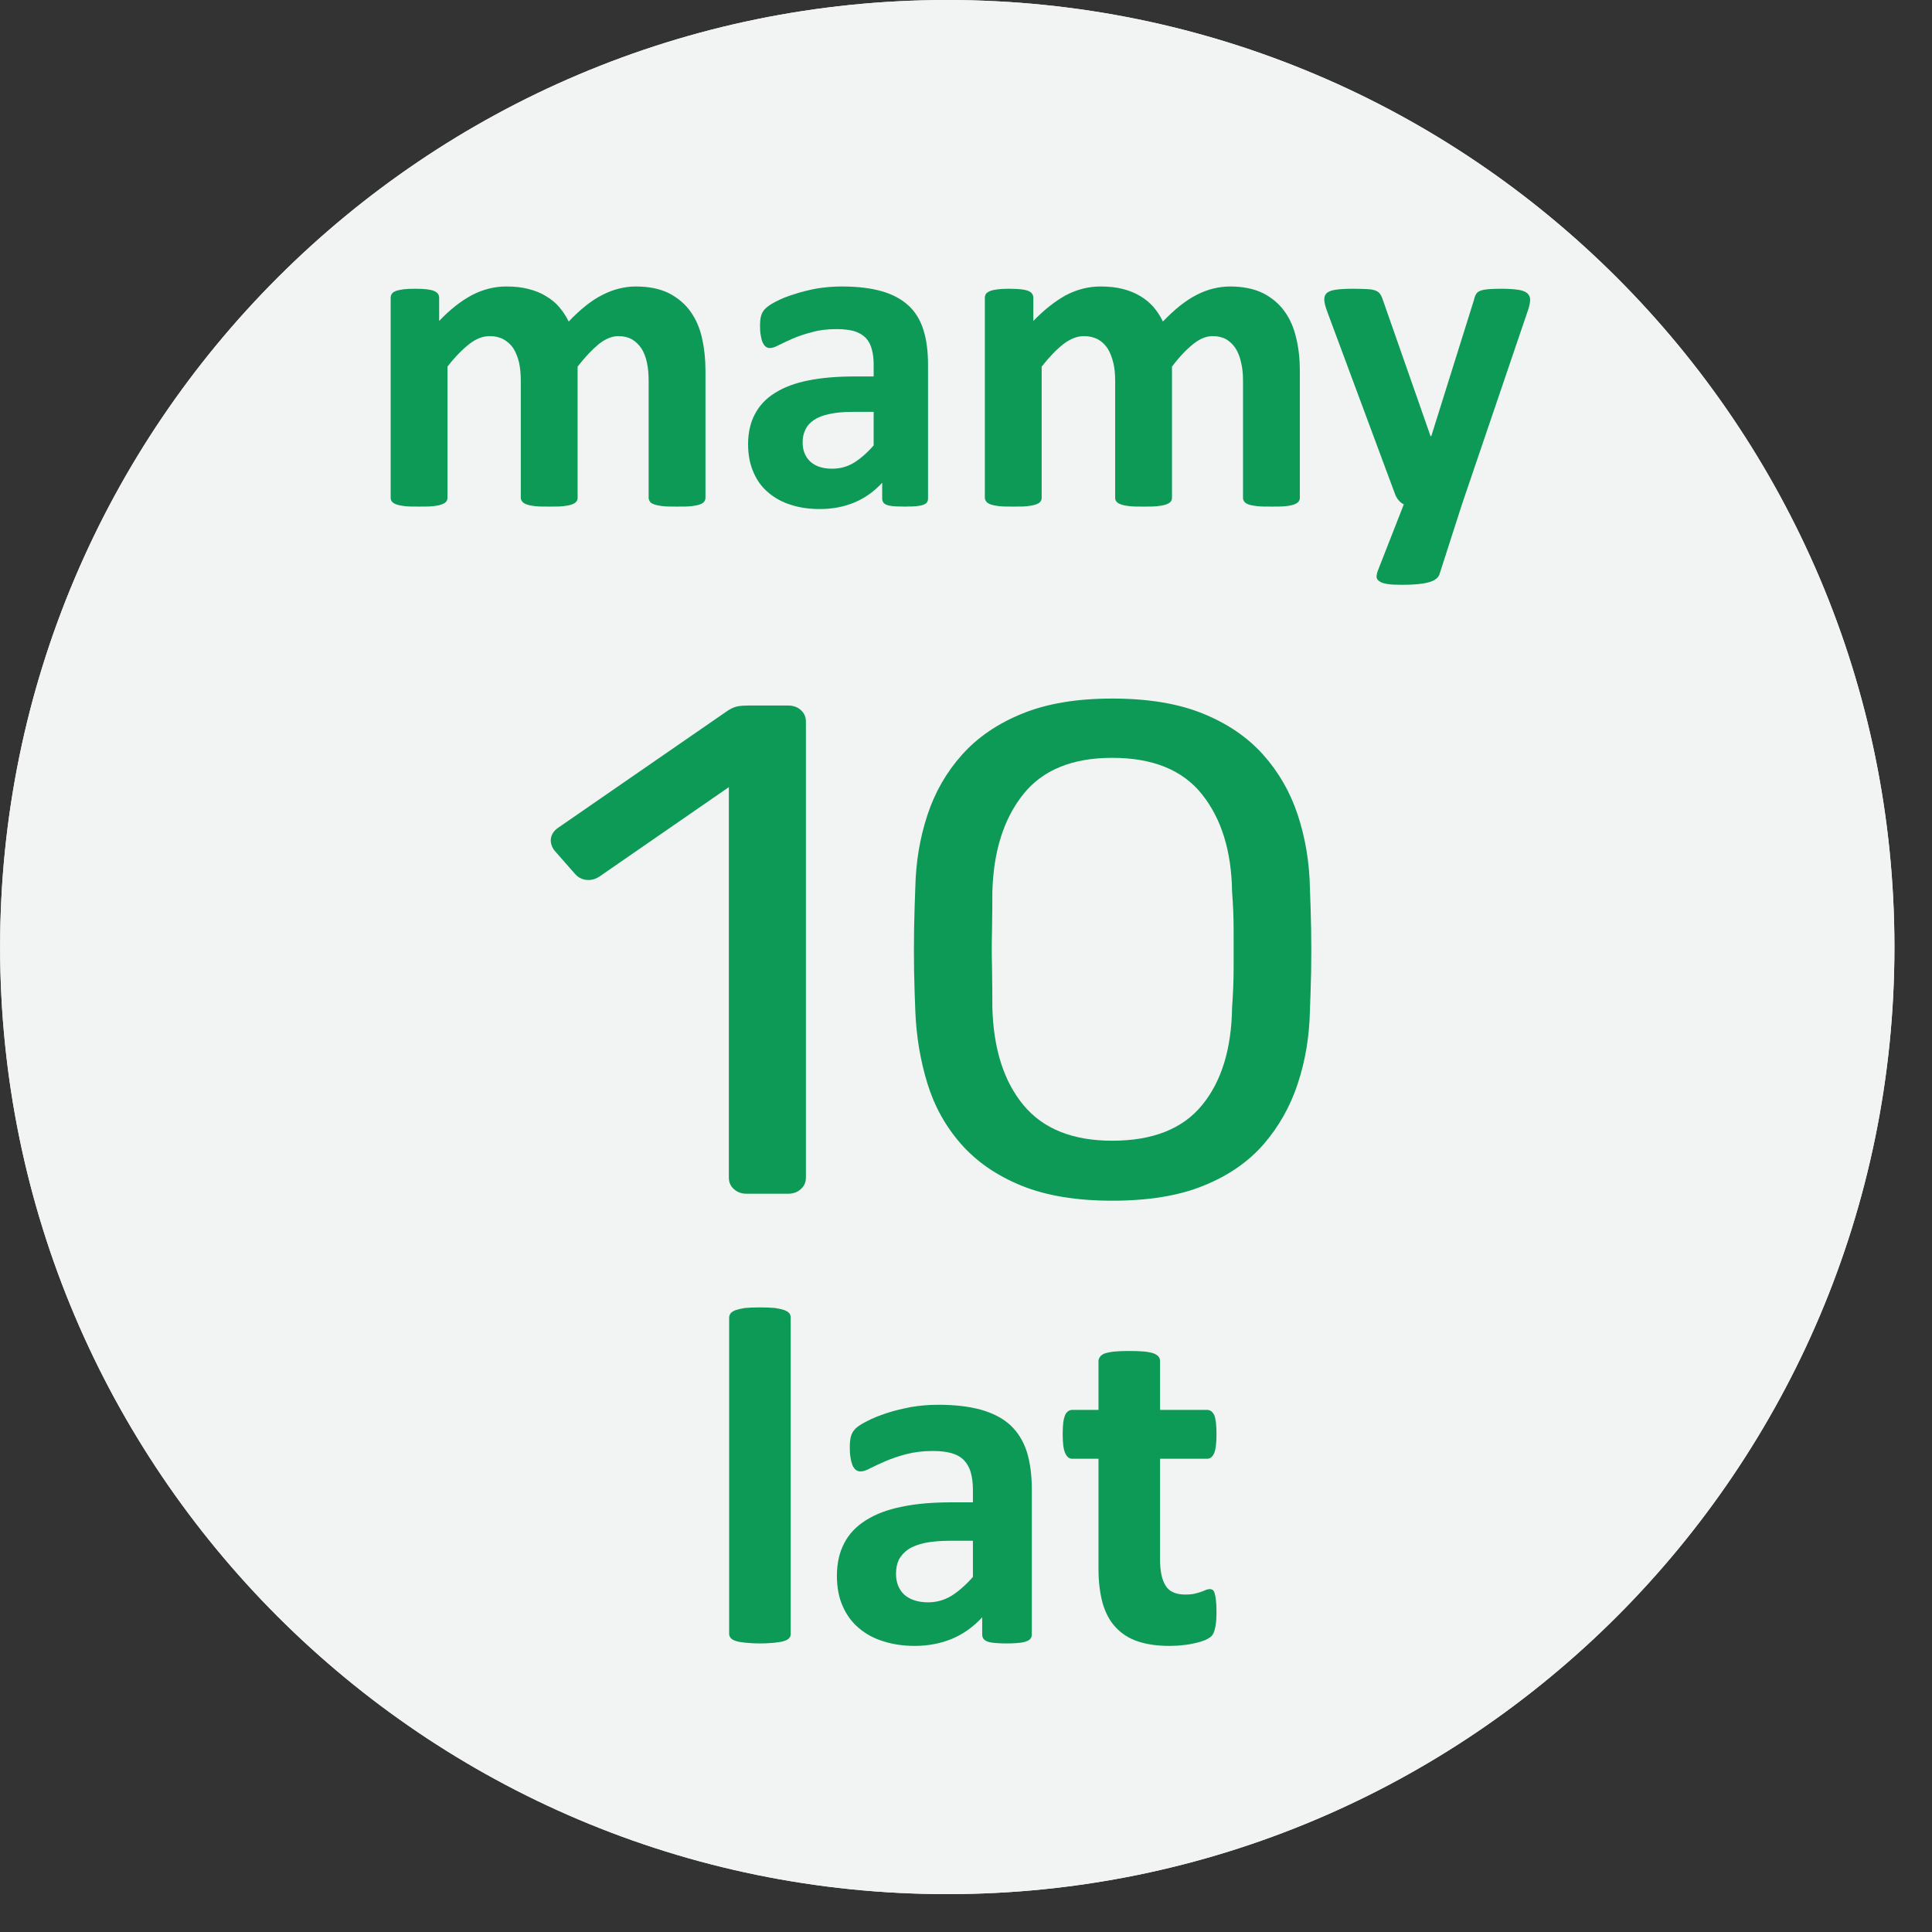
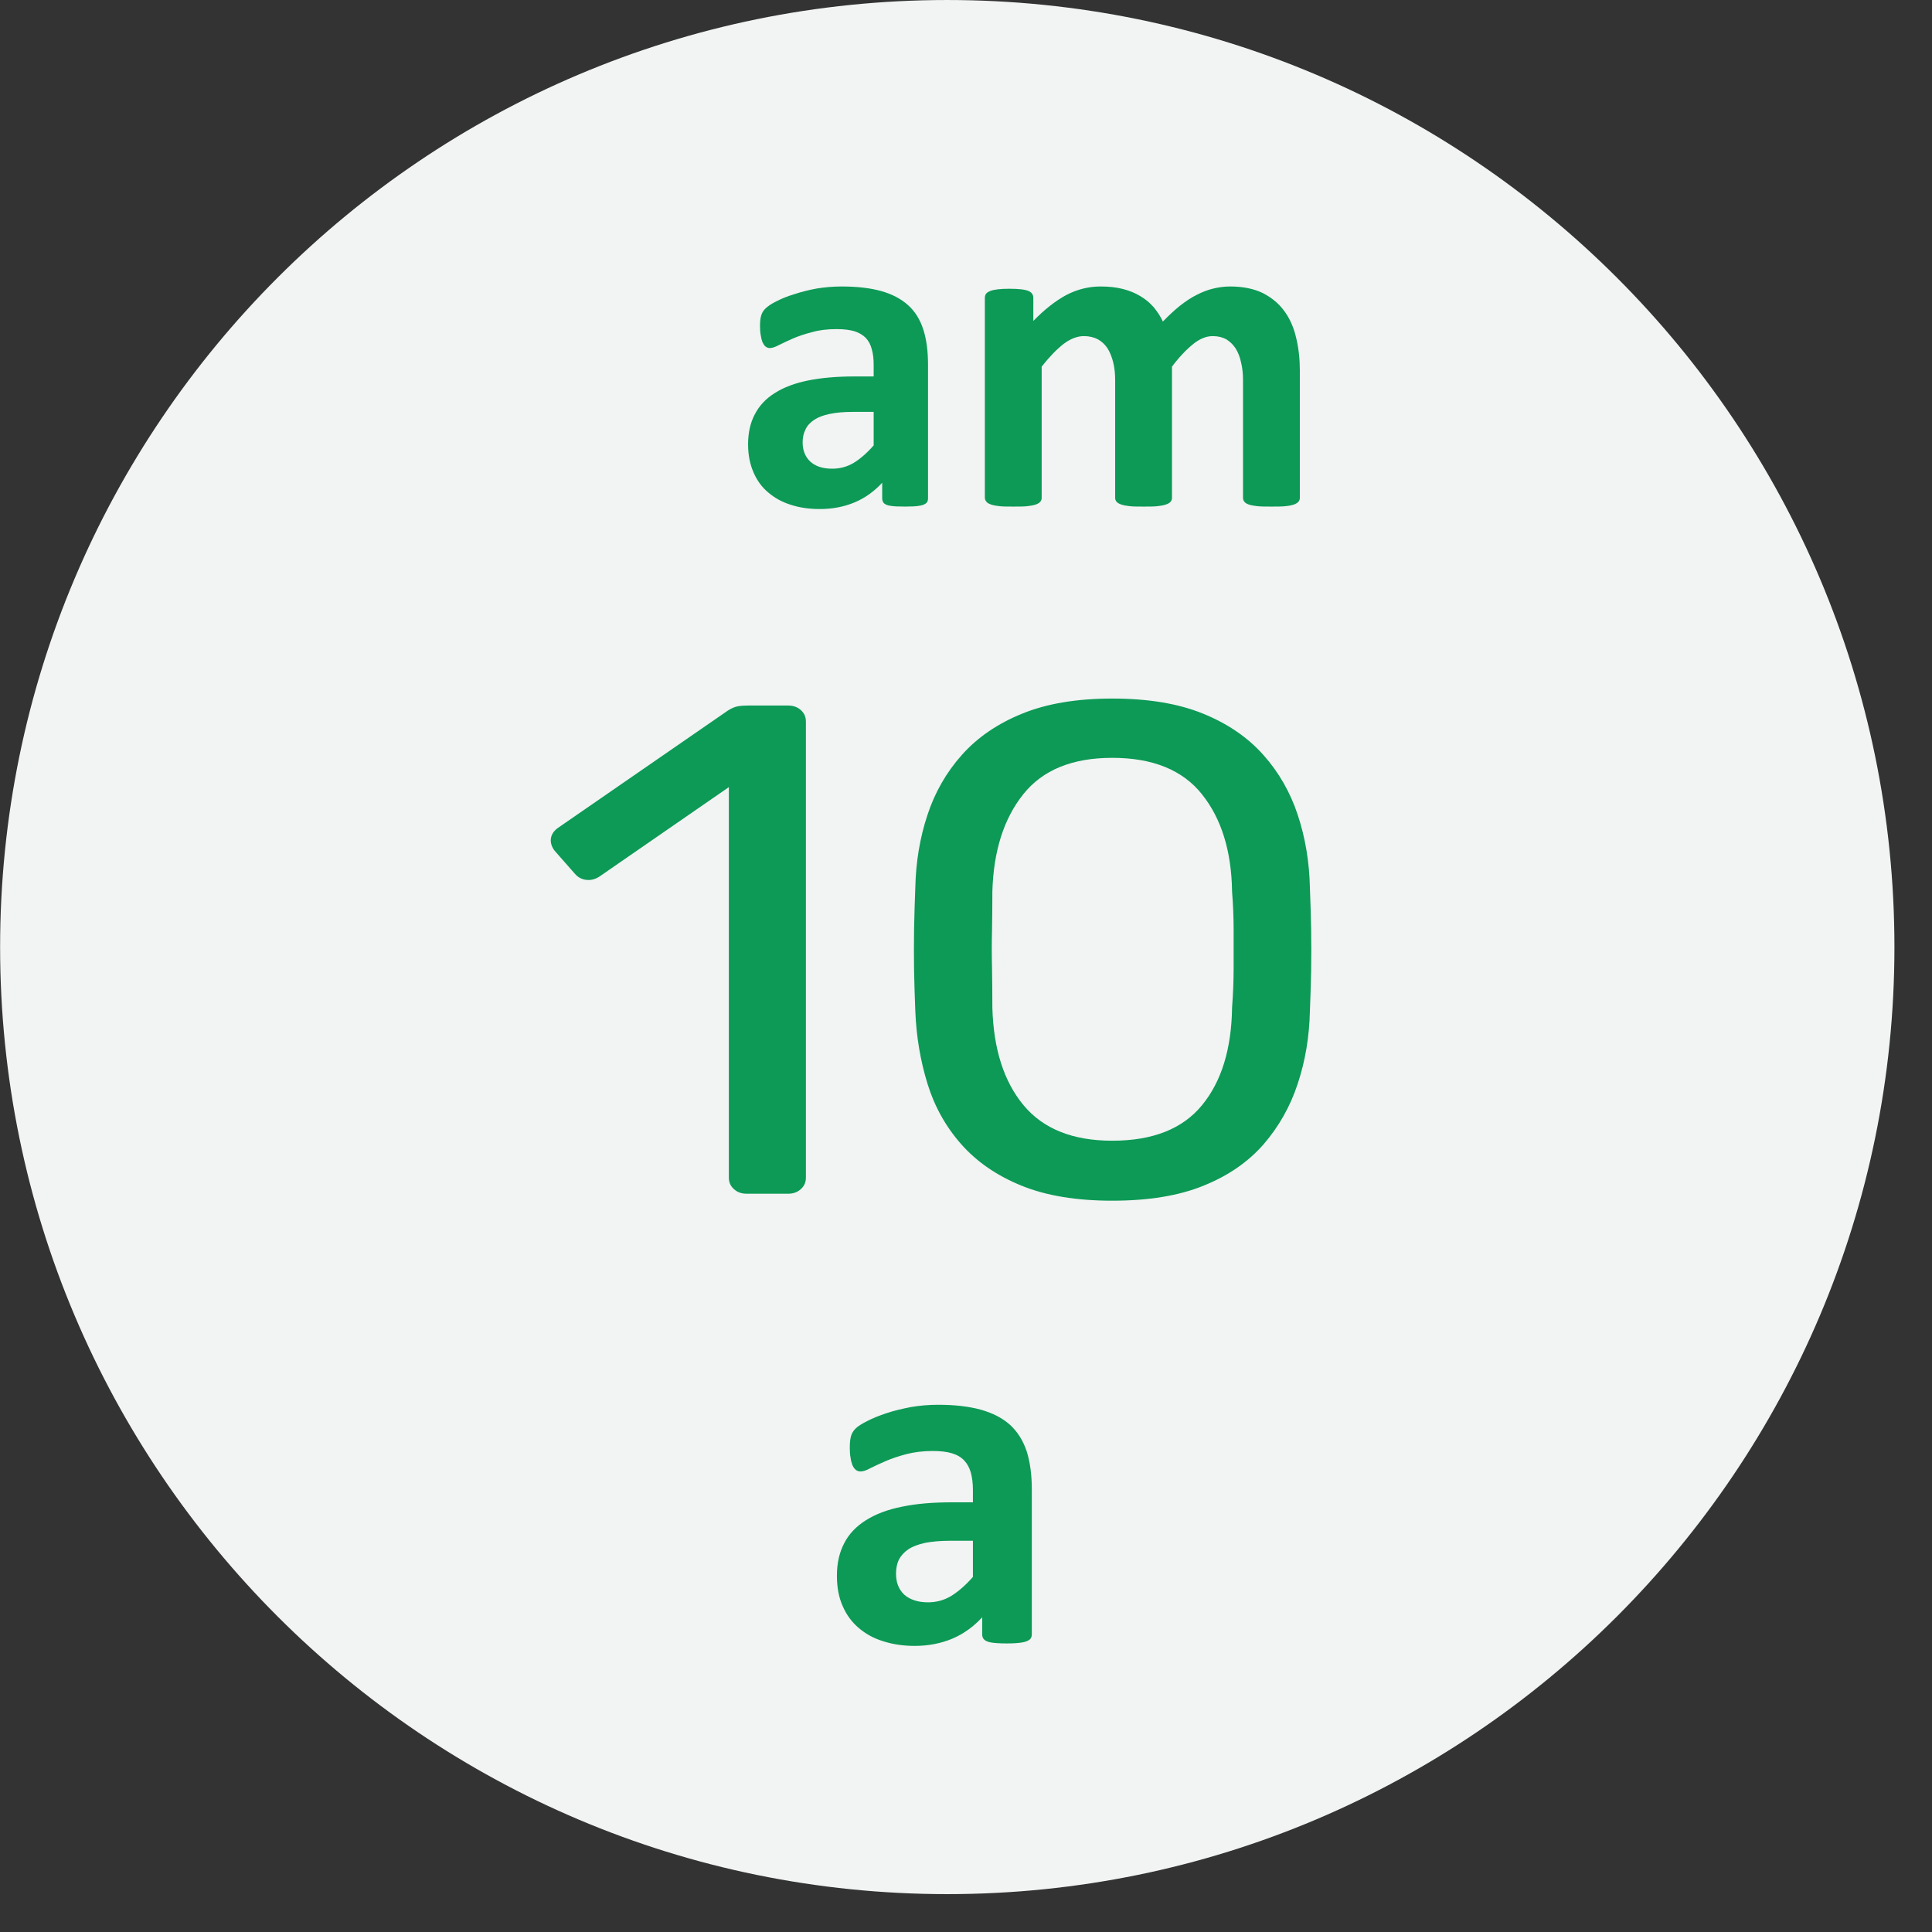
<svg xmlns="http://www.w3.org/2000/svg" width="102" height="102" viewBox="0 0 102 102" version="1.1">
  <rect x="0" y="0" width="102" height="102" fill="#333333" stroke="none" />
  <g id="Circle/Ellipse" transform="matrix(1.887 0 0 3.125 -50 -76.562)">
-     <path fill="#f2f3f3" fill-rule="evenodd" d="M26.5 40.5 C26.5 31.67 38.38 24.5 53 24.5 C67.62 24.5 79.5 31.67 79.5 40.5 C79.5 49.33 67.62 56.5 53 56.5 C38.38 56.5 26.5 49.33 26.5 40.5 Z" />
-   </g>
+     </g>
  <g id="Circle/Ellipse" transform="matrix(1.887 0 0 3.125 -50 -76.562)">
    <path fill="#f2f3f3" fill-rule="evenodd" d="M26.5 40.5 C26.5 31.67 38.38 24.5 53 24.5 C67.62 24.5 79.5 31.67 79.5 40.5 C79.5 49.33 67.62 56.5 53 56.5 C38.38 56.5 26.5 49.33 26.5 40.5 Z" />
  </g>
  <g transform="matrix(1 0 0 1 19.125 8.625)">
-     <path fill="#0c9a56" d="M18.12 17.65 C18.12 17.73 18.1 17.8 18.05 17.86 C18.01 17.92 17.93 17.97 17.81 18.01 C17.7 18.05 17.55 18.08 17.36 18.1 C17.17 18.12 16.93 18.12 16.63 18.12 C16.33 18.12 16.08 18.12 15.89 18.1 C15.7 18.08 15.55 18.05 15.43 18.01 C15.31 17.97 15.23 17.92 15.19 17.86 C15.15 17.8 15.12 17.73 15.12 17.66 L15.12 11.47 C15.12 11.12 15.09 10.8 15.03 10.52 C14.97 10.23 14.87 9.98 14.74 9.77 C14.6 9.57 14.44 9.41 14.24 9.29 C14.04 9.18 13.8 9.12 13.53 9.12 C13.19 9.12 12.85 9.26 12.5 9.53 C12.16 9.81 11.78 10.2 11.37 10.73 L11.37 17.66 C11.37 17.73 11.35 17.8 11.3 17.86 C11.26 17.92 11.17 17.97 11.06 18.01 C10.94 18.05 10.79 18.08 10.6 18.1 C10.41 18.12 10.17 18.12 9.88 18.12 C9.59 18.12 9.34 18.12 9.15 18.1 C8.96 18.08 8.81 18.05 8.69 18.01 C8.58 17.97 8.49 17.92 8.45 17.86 C8.4 17.8 8.37 17.73 8.37 17.66 L8.37 11.47 C8.37 11.12 8.34 10.8 8.28 10.52 C8.21 10.23 8.11 9.98 7.98 9.77 C7.85 9.57 7.67 9.41 7.46 9.29 C7.26 9.18 7.01 9.12 6.73 9.12 C6.37 9.12 6.01 9.26 5.66 9.53 C5.3 9.81 4.91 10.2 4.5 10.73 L4.5 17.66 C4.5 17.73 4.48 17.8 4.43 17.86 C4.38 17.92 4.3 17.97 4.18 18.01 C4.07 18.05 3.92 18.08 3.73 18.1 C3.54 18.12 3.29 18.12 3 18.12 C2.71 18.12 2.46 18.12 2.27 18.1 C2.08 18.08 1.93 18.05 1.82 18.01 C1.7 17.97 1.62 17.92 1.57 17.86 C1.52 17.8 1.5 17.73 1.5 17.65 L1.5 7.1 C1.5 7.02 1.52 6.95 1.56 6.89 C1.6 6.83 1.67 6.78 1.77 6.74 C1.88 6.7 2.01 6.67 2.17 6.65 C2.33 6.63 2.54 6.62 2.79 6.62 C3.04 6.62 3.25 6.63 3.42 6.65 C3.58 6.67 3.71 6.7 3.8 6.74 C3.89 6.78 3.96 6.83 4 6.89 C4.04 6.95 4.06 7.02 4.06 7.1 L4.06 8.32 C4.64 7.71 5.22 7.26 5.8 6.95 C6.38 6.65 6.98 6.5 7.61 6.5 C8.04 6.5 8.43 6.54 8.77 6.63 C9.12 6.72 9.43 6.84 9.7 7.01 C9.97 7.17 10.21 7.36 10.4 7.59 C10.6 7.82 10.76 8.07 10.9 8.35 C11.2 8.03 11.51 7.75 11.81 7.51 C12.1 7.28 12.4 7.08 12.69 6.94 C12.98 6.79 13.27 6.68 13.56 6.61 C13.85 6.54 14.14 6.5 14.44 6.5 C15.13 6.5 15.71 6.62 16.18 6.85 C16.65 7.09 17.03 7.41 17.32 7.81 C17.61 8.21 17.82 8.69 17.94 9.23 C18.06 9.77 18.12 10.34 18.12 10.94 Z" />
    <path fill="#0c9a56" d="M29.87 17.69 C29.87 17.8 29.84 17.89 29.76 17.95 C29.68 18.01 29.56 18.06 29.39 18.08 C29.22 18.11 28.98 18.12 28.65 18.12 C28.3 18.12 28.05 18.11 27.89 18.08 C27.73 18.06 27.62 18.01 27.55 17.95 C27.49 17.89 27.45 17.8 27.45 17.69 L27.45 16.86 C27.03 17.32 26.54 17.67 25.99 17.9 C25.44 18.13 24.83 18.25 24.16 18.25 C23.61 18.25 23.1 18.18 22.64 18.03 C22.18 17.89 21.78 17.67 21.44 17.38 C21.1 17.1 20.84 16.74 20.66 16.32 C20.47 15.89 20.37 15.4 20.37 14.83 C20.37 14.22 20.49 13.69 20.73 13.24 C20.97 12.78 21.32 12.41 21.79 12.12 C22.26 11.82 22.85 11.6 23.55 11.46 C24.25 11.32 25.06 11.25 25.98 11.25 L27 11.25 L27 10.64 C27 10.32 26.97 10.05 26.9 9.81 C26.84 9.57 26.73 9.37 26.58 9.21 C26.43 9.06 26.23 8.94 25.98 8.86 C25.73 8.79 25.42 8.75 25.05 8.75 C24.56 8.75 24.13 8.8 23.75 8.91 C23.36 9.01 23.03 9.12 22.73 9.25 C22.44 9.38 22.2 9.49 22 9.59 C21.8 9.7 21.64 9.75 21.52 9.75 C21.43 9.75 21.36 9.72 21.29 9.67 C21.23 9.62 21.18 9.54 21.13 9.44 C21.09 9.34 21.06 9.22 21.04 9.08 C21.01 8.93 21 8.77 21 8.6 C21 8.36 21.02 8.17 21.06 8.04 C21.1 7.9 21.17 7.78 21.28 7.67 C21.39 7.56 21.57 7.43 21.85 7.29 C22.12 7.15 22.43 7.02 22.8 6.91 C23.16 6.79 23.55 6.69 23.98 6.61 C24.41 6.54 24.85 6.5 25.31 6.5 C26.12 6.5 26.82 6.58 27.39 6.74 C27.97 6.9 28.44 7.15 28.81 7.48 C29.18 7.81 29.45 8.24 29.62 8.77 C29.79 9.29 29.87 9.92 29.87 10.64 Z M27 13.12 L25.88 13.12 C25.41 13.12 25 13.16 24.67 13.23 C24.34 13.3 24.07 13.4 23.86 13.54 C23.65 13.68 23.49 13.85 23.4 14.05 C23.3 14.25 23.25 14.47 23.25 14.73 C23.25 15.16 23.39 15.5 23.66 15.75 C23.94 16 24.32 16.12 24.81 16.12 C25.22 16.12 25.6 16.02 25.95 15.81 C26.29 15.6 26.64 15.3 27 14.89 Z" />
    <path fill="#0c9a56" d="M49.5 17.65 C49.5 17.73 49.48 17.8 49.43 17.86 C49.38 17.92 49.3 17.97 49.19 18.01 C49.08 18.05 48.93 18.08 48.73 18.1 C48.54 18.12 48.3 18.12 48.01 18.12 C47.7 18.12 47.46 18.12 47.27 18.1 C47.07 18.08 46.92 18.05 46.8 18.01 C46.69 17.97 46.61 17.92 46.57 17.86 C46.52 17.8 46.5 17.73 46.5 17.66 L46.5 11.47 C46.5 11.12 46.47 10.8 46.4 10.52 C46.34 10.23 46.24 9.98 46.11 9.77 C45.98 9.57 45.81 9.41 45.62 9.29 C45.42 9.18 45.18 9.12 44.9 9.12 C44.56 9.12 44.22 9.26 43.88 9.53 C43.53 9.81 43.15 10.2 42.75 10.73 L42.75 17.66 C42.75 17.73 42.73 17.8 42.68 17.86 C42.63 17.92 42.55 17.97 42.43 18.01 C42.32 18.05 42.16 18.08 41.97 18.1 C41.78 18.12 41.54 18.12 41.26 18.12 C40.96 18.12 40.72 18.12 40.53 18.1 C40.34 18.08 40.18 18.05 40.07 18.01 C39.95 17.97 39.87 17.92 39.82 17.86 C39.77 17.8 39.75 17.73 39.75 17.66 L39.75 11.47 C39.75 11.12 39.72 10.8 39.65 10.52 C39.58 10.23 39.48 9.98 39.35 9.77 C39.22 9.57 39.05 9.41 38.84 9.29 C38.63 9.18 38.38 9.12 38.1 9.12 C37.75 9.12 37.39 9.26 37.03 9.53 C36.67 9.81 36.29 10.2 35.87 10.73 L35.87 17.66 C35.87 17.73 35.85 17.8 35.8 17.86 C35.76 17.92 35.67 17.97 35.56 18.01 C35.44 18.05 35.29 18.08 35.1 18.1 C34.91 18.12 34.67 18.12 34.37 18.12 C34.08 18.12 33.84 18.12 33.65 18.1 C33.46 18.08 33.31 18.05 33.19 18.01 C33.08 17.97 32.99 17.92 32.95 17.86 C32.9 17.8 32.87 17.73 32.87 17.65 L32.87 7.1 C32.87 7.02 32.89 6.95 32.93 6.89 C32.97 6.83 33.05 6.78 33.15 6.74 C33.25 6.7 33.38 6.67 33.55 6.65 C33.71 6.63 33.91 6.62 34.16 6.62 C34.41 6.62 34.62 6.63 34.79 6.65 C34.96 6.67 35.09 6.7 35.18 6.74 C35.27 6.78 35.33 6.83 35.37 6.89 C35.41 6.95 35.43 7.02 35.43 7.1 L35.43 8.32 C36.02 7.71 36.6 7.26 37.17 6.95 C37.75 6.65 38.35 6.5 38.98 6.5 C39.41 6.5 39.8 6.54 40.15 6.63 C40.5 6.72 40.8 6.84 41.08 7.01 C41.35 7.17 41.58 7.36 41.78 7.59 C41.97 7.82 42.14 8.07 42.27 8.35 C42.58 8.03 42.88 7.75 43.18 7.51 C43.48 7.28 43.77 7.08 44.06 6.94 C44.35 6.79 44.64 6.68 44.93 6.61 C45.22 6.54 45.52 6.5 45.82 6.5 C46.5 6.5 47.08 6.62 47.55 6.85 C48.02 7.09 48.4 7.41 48.69 7.81 C48.98 8.21 49.19 8.69 49.31 9.23 C49.44 9.77 49.5 10.34 49.5 10.94 Z" />
-     <path fill="#0c9a56" d="M58.06 18 L56.87 21.7 C56.8 21.89 56.61 22.04 56.29 22.12 C55.97 22.21 55.51 22.25 54.9 22.25 C54.58 22.25 54.33 22.24 54.14 22.21 C53.95 22.18 53.8 22.14 53.71 22.07 C53.61 22.01 53.56 21.93 53.55 21.84 C53.55 21.75 53.57 21.63 53.62 21.5 L54.99 18 C54.88 17.95 54.79 17.88 54.71 17.78 C54.63 17.68 54.57 17.58 54.53 17.47 L50.94 7.81 C50.84 7.54 50.79 7.33 50.79 7.18 C50.79 7.04 50.83 6.93 50.93 6.84 C51.02 6.76 51.18 6.7 51.4 6.67 C51.62 6.64 51.91 6.62 52.28 6.62 C52.61 6.62 52.88 6.63 53.07 6.64 C53.27 6.65 53.42 6.68 53.53 6.73 C53.64 6.78 53.72 6.85 53.77 6.95 C53.83 7.05 53.88 7.19 53.94 7.37 L56.4 14.4 L56.44 14.4 L58.69 7.22 C58.73 7.02 58.8 6.89 58.87 6.82 C58.94 6.75 59.07 6.7 59.24 6.67 C59.42 6.64 59.72 6.62 60.15 6.62 C60.49 6.62 60.78 6.64 61 6.67 C61.23 6.7 61.39 6.76 61.5 6.85 C61.6 6.94 61.66 7.05 61.66 7.2 C61.66 7.34 61.62 7.51 61.56 7.71 Z" />
  </g>
  <path transform="matrix(0.587 0 0 0.526 28.084 28.596)" fill="#0c9a56" d="M19.32 65.45 C18.85 65.45 18.47 65.3 18.17 64.99 C17.86 64.69 17.71 64.3 17.71 63.84 L17.71 24.64 L6.09 33.6 C5.72 33.88 5.32 34 4.9 33.95 C4.48 33.9 4.13 33.69 3.85 33.32 L2.03 31.01 C1.75 30.59 1.65 30.17 1.71 29.75 C1.78 29.33 2.01 28.98 2.38 28.7 L17.64 16.94 C17.97 16.71 18.27 16.57 18.55 16.52 C18.83 16.47 19.13 16.45 19.46 16.45 L23.03 16.45 C23.5 16.45 23.88 16.6 24.18 16.9 C24.49 17.21 24.64 17.59 24.64 18.06 L24.64 63.84 C24.64 64.3 24.49 64.69 24.18 64.99 C23.88 65.3 23.5 65.45 23.03 65.45 Z M52.19 66.15 C48.97 66.15 46.25 65.65 44.03 64.64 C41.82 63.64 40.01 62.25 38.61 60.48 C37.21 58.71 36.2 56.68 35.57 54.39 C34.94 52.1 34.57 49.68 34.48 47.11 C34.43 45.85 34.4 44.52 34.37 43.12 C34.35 41.72 34.35 40.29 34.37 38.85 C34.4 37.4 34.43 36.03 34.48 34.72 C34.53 32.16 34.89 29.73 35.57 27.44 C36.24 25.16 37.28 23.14 38.68 21.39 C40.08 19.64 41.89 18.26 44.1 17.26 C46.32 16.25 49.02 15.75 52.19 15.75 C55.41 15.75 58.13 16.25 60.35 17.26 C62.56 18.26 64.37 19.64 65.77 21.39 C67.17 23.14 68.21 25.16 68.88 27.44 C69.56 29.73 69.92 32.16 69.97 34.72 C70.02 36.03 70.05 37.4 70.08 38.85 C70.1 40.29 70.1 41.72 70.08 43.12 C70.05 44.52 70.02 45.85 69.97 47.11 C69.92 49.68 69.56 52.1 68.88 54.39 C68.21 56.68 67.18 58.71 65.81 60.48 C64.43 62.25 62.63 63.64 60.41 64.64 C58.2 65.65 55.45 66.15 52.19 66.15 Z M52.19 60.13 C55.83 60.13 58.53 58.94 60.27 56.56 C62.02 54.18 62.92 50.91 62.97 46.76 C63.06 45.41 63.11 44.09 63.11 42.81 C63.11 41.52 63.11 40.24 63.11 38.95 C63.11 37.67 63.06 36.4 62.97 35.14 C62.92 31.08 62.02 27.82 60.27 25.37 C58.53 22.92 55.83 21.7 52.19 21.7 C48.6 21.7 45.92 22.92 44.18 25.37 C42.43 27.82 41.51 31.08 41.41 35.14 C41.41 36.4 41.4 37.67 41.38 38.95 C41.35 40.24 41.35 41.52 41.38 42.81 C41.4 44.09 41.41 45.41 41.41 46.76 C41.51 50.91 42.44 54.18 44.21 56.56 C45.98 58.94 48.64 60.13 52.19 60.13 Z" />
  <g transform="matrix(1 0 0 1 36.875 67.125)">
-     <path fill="#0c9a56" d="M4.87 19.13 C4.87 19.21 4.85 19.29 4.8 19.35 C4.75 19.41 4.66 19.47 4.53 19.51 C4.41 19.55 4.24 19.58 4.04 19.6 C3.83 19.62 3.57 19.64 3.25 19.64 C2.93 19.64 2.67 19.62 2.46 19.6 C2.26 19.58 2.09 19.55 1.97 19.51 C1.84 19.47 1.75 19.41 1.7 19.35 C1.65 19.29 1.62 19.21 1.62 19.13 L1.62 2.44 C1.62 2.36 1.65 2.28 1.7 2.21 C1.75 2.15 1.84 2.09 1.97 2.04 C2.09 2 2.26 1.96 2.46 1.93 C2.67 1.91 2.93 1.9 3.25 1.9 C3.57 1.9 3.83 1.91 4.04 1.93 C4.24 1.96 4.41 2 4.53 2.04 C4.66 2.09 4.75 2.15 4.8 2.21 C4.85 2.28 4.87 2.36 4.87 2.44 Z" />
    <path fill="#0c9a56" d="M17.6 19.16 C17.6 19.28 17.56 19.38 17.48 19.44 C17.39 19.51 17.26 19.56 17.08 19.59 C16.9 19.62 16.63 19.64 16.28 19.64 C15.9 19.64 15.63 19.62 15.45 19.59 C15.28 19.56 15.16 19.51 15.09 19.44 C15.02 19.38 14.98 19.28 14.98 19.17 L14.98 18.26 C14.52 18.76 13.99 19.14 13.4 19.39 C12.8 19.64 12.14 19.77 11.42 19.77 C10.82 19.77 10.27 19.69 9.77 19.53 C9.27 19.38 8.83 19.14 8.47 18.83 C8.1 18.52 7.82 18.14 7.62 17.68 C7.41 17.22 7.31 16.68 7.31 16.07 C7.31 15.4 7.44 14.83 7.7 14.34 C7.95 13.85 8.34 13.45 8.85 13.13 C9.36 12.81 9.99 12.57 10.75 12.42 C11.51 12.26 12.39 12.19 13.39 12.19 L14.49 12.19 L14.49 11.53 C14.49 11.18 14.45 10.88 14.38 10.62 C14.31 10.37 14.19 10.15 14.03 9.98 C13.87 9.81 13.65 9.68 13.38 9.6 C13.11 9.52 12.77 9.48 12.37 9.48 C11.85 9.48 11.38 9.54 10.96 9.65 C10.55 9.76 10.19 9.88 9.87 10.02 C9.55 10.16 9.29 10.28 9.07 10.39 C8.86 10.51 8.69 10.56 8.55 10.56 C8.46 10.56 8.38 10.53 8.31 10.48 C8.24 10.42 8.18 10.34 8.13 10.23 C8.09 10.12 8.05 9.99 8.03 9.83 C8 9.68 7.99 9.5 7.99 9.31 C7.99 9.06 8.01 8.85 8.05 8.71 C8.09 8.56 8.17 8.42 8.29 8.3 C8.41 8.18 8.61 8.05 8.91 7.9 C9.2 7.75 9.54 7.61 9.94 7.48 C10.33 7.35 10.76 7.25 11.22 7.16 C11.69 7.08 12.17 7.04 12.66 7.04 C13.54 7.04 14.29 7.13 14.91 7.3 C15.54 7.48 16.05 7.74 16.45 8.1 C16.85 8.47 17.14 8.93 17.33 9.5 C17.51 10.07 17.6 10.74 17.6 11.52 Z M14.49 14.22 L13.28 14.22 C12.77 14.22 12.33 14.26 11.97 14.33 C11.6 14.41 11.31 14.52 11.08 14.67 C10.86 14.82 10.69 15.01 10.58 15.22 C10.48 15.43 10.43 15.68 10.43 15.96 C10.43 16.43 10.58 16.8 10.87 17.07 C11.17 17.33 11.59 17.47 12.12 17.47 C12.56 17.47 12.97 17.36 13.35 17.13 C13.72 16.9 14.1 16.57 14.49 16.13 Z" />
-     <path fill="#0c9a56" d="M27.35 17.95 C27.35 18.32 27.33 18.61 27.28 18.81 C27.24 19.02 27.17 19.16 27.1 19.24 C27.02 19.32 26.91 19.39 26.76 19.46 C26.61 19.52 26.43 19.58 26.23 19.62 C26.03 19.67 25.81 19.71 25.57 19.73 C25.34 19.76 25.1 19.77 24.86 19.77 C24.22 19.77 23.66 19.69 23.19 19.53 C22.72 19.37 22.33 19.12 22.02 18.78 C21.71 18.45 21.49 18.03 21.34 17.52 C21.2 17.01 21.12 16.4 21.12 15.71 L21.12 9.89 L19.73 9.89 C19.57 9.89 19.45 9.79 19.36 9.59 C19.27 9.39 19.23 9.06 19.23 8.6 C19.23 8.35 19.24 8.15 19.26 7.98 C19.28 7.81 19.32 7.68 19.36 7.58 C19.4 7.49 19.46 7.42 19.52 7.38 C19.59 7.33 19.66 7.31 19.75 7.31 L21.12 7.31 L21.12 4.74 C21.12 4.65 21.15 4.58 21.2 4.51 C21.24 4.44 21.33 4.38 21.45 4.33 C21.58 4.29 21.75 4.25 21.96 4.23 C22.17 4.21 22.43 4.2 22.74 4.2 C23.06 4.2 23.33 4.21 23.54 4.23 C23.75 4.25 23.92 4.29 24.04 4.33 C24.16 4.38 24.25 4.44 24.3 4.51 C24.35 4.58 24.37 4.65 24.37 4.74 L24.37 7.31 L26.84 7.31 C26.93 7.31 27 7.33 27.07 7.38 C27.13 7.42 27.18 7.49 27.23 7.58 C27.27 7.68 27.3 7.81 27.32 7.98 C27.34 8.15 27.35 8.35 27.35 8.6 C27.35 9.06 27.31 9.39 27.23 9.59 C27.14 9.79 27.02 9.89 26.86 9.89 L24.37 9.89 L24.37 15.21 C24.37 15.83 24.47 16.29 24.67 16.6 C24.86 16.91 25.21 17.06 25.71 17.06 C25.88 17.06 26.03 17.05 26.17 17.02 C26.31 16.99 26.43 16.95 26.53 16.92 C26.64 16.88 26.73 16.84 26.8 16.81 C26.87 16.79 26.94 16.77 27 16.77 C27.05 16.77 27.1 16.79 27.14 16.81 C27.19 16.84 27.23 16.9 27.25 16.99 C27.28 17.08 27.3 17.2 27.32 17.36 C27.34 17.51 27.35 17.71 27.35 17.95 Z" />
  </g>
</svg>